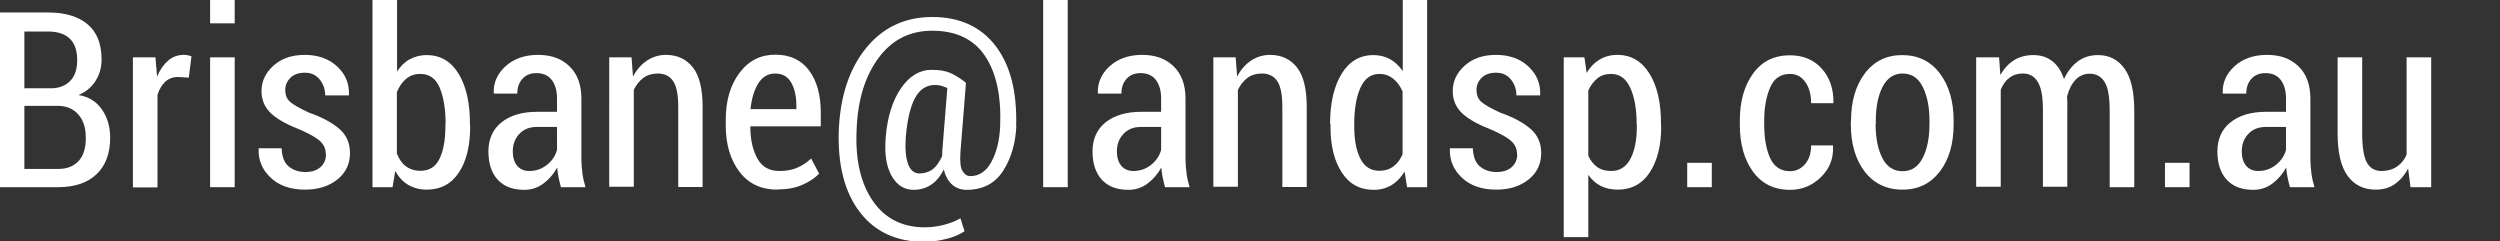
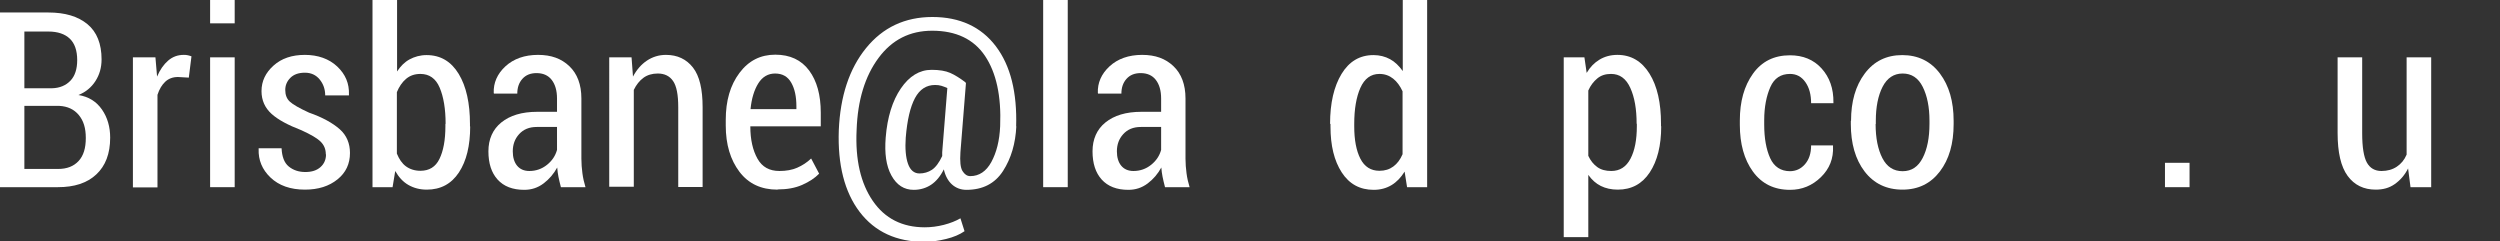
<svg xmlns="http://www.w3.org/2000/svg" id="Layer_1" data-name="Layer 1" viewBox="0 0 122.08 11.79">
  <rect x="0" y="0" width="122.08" height="11.79" fill="#333333" stroke="none" />
  <defs>
    <style>.cls-1 { fill: #fff; }</style>
  </defs>
  <path class="cls-1" d="m0 9.14V.61h2.36c.82.0 1.45.19 1.91.57s.69.96.69 1.72c0 .4-.1.75-.3 1.06s-.48.54-.83.68c.5.08.88.32 1.15.71s.4.85.4 1.37c0 .79-.23 1.38-.68 1.8s-1.07.62-1.87.62H0zm1.19-4.83h1.35c.38-.01.68-.14.9-.37s.33-.57.33-1c0-.47-.12-.82-.36-1.05s-.59-.35-1.05-.35H1.19v2.78zm0 .86v3.08h1.65c.43.0.76-.13 1-.39s.35-.63.35-1.12-.11-.84-.34-1.12-.55-.43-.96-.45H1.2z" />
  <path class="cls-1" d="m9.21 3.79-.52-.03c-.25.0-.46.08-.62.23s-.29.36-.38.64v4.52h-1.2V2.8h1.1l.08.94c.14-.33.32-.59.54-.78s.47-.28.76-.28c.07.0.14.0.21.02s.12.03.17.05l-.13 1.04z" />
  <path class="cls-1" d="m11.46 1.14h-1.2V0h1.2v1.14zm0 8h-1.2V2.8h1.2v6.34z" />
  <path class="cls-1" d="m15.91 7.54c0-.25-.08-.45-.25-.62s-.48-.35-.94-.56c-.65-.25-1.14-.51-1.46-.8s-.49-.66-.49-1.11c0-.49.2-.9.59-1.25s.9-.52 1.53-.52 1.18.19 1.58.57.59.83.57 1.37v.04h-1.16c0-.3-.09-.56-.27-.78s-.42-.33-.72-.33-.54.08-.71.25-.25.37-.25.59c0 .24.07.43.22.57s.46.32.94.54c.66.23 1.16.51 1.5.81s.5.7.5 1.16c0 .53-.2.96-.61 1.29s-.93.5-1.59.5c-.71.0-1.27-.2-1.68-.59s-.6-.86-.58-1.39v-.04h1.12c.02.41.13.71.35.89s.49.27.81.27.56-.08.74-.24.27-.37.27-.62z" />
  <path class="cls-1" d="m22.96 6.17c0 .94-.18 1.69-.55 2.25s-.89.84-1.57.84c-.34.0-.64-.08-.9-.23s-.47-.38-.64-.68l-.13.79h-.98V0h1.2v3.49c.17-.26.37-.46.61-.59s.52-.21.83-.21c.68.0 1.2.31 1.57.92s.55 1.43.55 2.45v.12zm-1.2-.12c0-.73-.1-1.32-.29-1.77s-.51-.67-.94-.67c-.28.0-.51.08-.7.24s-.34.38-.45.65v3c.11.27.25.48.44.62s.43.22.71.22c.43.0.74-.19.93-.58s.29-.92.29-1.59v-.12z" />
  <path class="cls-1" d="m27.39 9.14c-.05-.19-.09-.36-.12-.51s-.05-.3-.06-.45c-.17.31-.39.57-.67.78s-.59.31-.94.31c-.57.0-1-.17-1.3-.5s-.45-.79-.45-1.38.21-1.07.63-1.41 1-.52 1.75-.52h.97v-.65c0-.39-.09-.69-.26-.91s-.42-.33-.74-.33c-.29.0-.52.09-.69.28s-.25.43-.25.72h-1.14l-.01-.03c-.02-.49.17-.93.57-1.3s.94-.56 1.59-.56 1.14.18 1.53.55.59.9.59 1.58v2.94c0 .24.02.48.05.71s.08.45.15.68h-1.21zm-1.54-.79c.32.0.61-.1.86-.3s.41-.44.49-.73V6.2h-.99c-.37.0-.65.12-.86.35s-.31.51-.31.84c0 .29.07.53.21.7s.34.26.6.26z" />
  <path class="cls-1" d="m30.84 2.8.07.94c.18-.34.41-.6.68-.78s.58-.28.93-.28c.56.0 1 .21 1.32.62s.47 1.06.47 1.93v3.9h-1.19v-3.9c0-.6-.08-1.02-.25-1.27s-.42-.37-.75-.37c-.27.0-.51.07-.7.21s-.35.34-.47.59v4.73h-1.2V2.8h1.09z" />
  <path class="cls-1" d="m37.96 9.26c-.79.0-1.41-.29-1.85-.87s-.67-1.33-.67-2.26v-.28c0-.93.22-1.69.67-2.29s1.03-.89 1.75-.89 1.27.26 1.65.77.57 1.2.57 2.06v.67h-3.44c0 .65.12 1.17.35 1.58s.59.6 1.07.6c.33.0.62-.05.87-.16s.47-.25.68-.45l.39.74c-.21.22-.49.4-.83.55s-.74.22-1.18.22zm-.11-5.67c-.34.0-.62.16-.82.48s-.33.74-.38 1.26h2.24V5.2c0-.48-.08-.86-.25-1.16s-.43-.45-.79-.45z" />
  <path class="cls-1" d="m49.63 6.16c-.04.84-.25 1.57-.65 2.19s-1 .92-1.79.92c-.27.0-.51-.09-.7-.26s-.33-.42-.4-.74c-.17.34-.38.59-.62.75s-.53.25-.85.25c-.47.0-.83-.23-1.09-.7s-.34-1.09-.28-1.85c.08-1 .33-1.8.74-2.4s.91-.91 1.5-.91c.38.0.68.05.91.15s.48.26.76.47l-.02.02h.03l-.27 3.38c-.03.45.0.76.1.92s.22.25.38.25c.43.0.78-.23 1.03-.69s.4-1.04.43-1.75c.06-1.47-.19-2.61-.74-3.43S46.68 1.5 45.52 1.5c-1.09.0-1.96.44-2.62 1.33s-1.02 2.06-1.07 3.52c-.07 1.45.2 2.6.79 3.46s1.44 1.29 2.54 1.29c.3.0.62-.04.93-.12s.59-.19.81-.32l.2.63c-.23.16-.53.29-.9.38s-.72.14-1.06.14c-1.36.0-2.42-.49-3.16-1.46s-1.08-2.31-1.02-3.99c.07-1.66.51-3 1.33-4.01s1.9-1.52 3.24-1.52 2.38.48 3.1 1.43 1.04 2.26.99 3.92zm-5.4.54c-.04.55.0.99.11 1.3s.3.47.56.47c.22.0.43-.06.61-.18s.35-.35.5-.67c0-.02.0-.05.0-.08s0-.07.0-.11l.25-3.13c-.09-.04-.19-.08-.29-.11s-.2-.04-.31-.04c-.42.0-.75.21-.98.64s-.38 1.07-.45 1.92z" />
  <path class="cls-1" d="m52.14 9.14h-1.2V0h1.2v9.14z" />
  <path class="cls-1" d="m56.89 9.14c-.05-.19-.09-.36-.12-.51s-.05-.3-.06-.45c-.17.31-.39.57-.67.78s-.59.31-.94.31c-.57.0-1-.17-1.3-.5s-.45-.79-.45-1.38.21-1.07.63-1.41 1-.52 1.75-.52h.97v-.65c0-.39-.09-.69-.26-.91s-.42-.33-.74-.33c-.29.0-.52.09-.69.28s-.25.43-.25.72h-1.14l-.01-.03c-.02-.49.17-.93.57-1.3s.94-.56 1.59-.56 1.14.18 1.53.55.59.9.59 1.58v2.94c0 .24.02.48.05.71s.08.45.15.68h-1.21zm-1.54-.79c.32.0.61-.1.86-.3s.41-.44.49-.73V6.2h-.99c-.37.0-.65.12-.86.35s-.31.51-.31.84c0 .29.07.53.21.7s.34.26.6.26z" />
-   <path class="cls-1" d="m60.34 2.8.07.94c.18-.34.41-.6.68-.78s.58-.28.93-.28c.56.0 1 .21 1.32.62s.47 1.06.47 1.93v3.9h-1.19v-3.9c0-.6-.08-1.02-.25-1.27s-.42-.37-.75-.37c-.27.0-.51.07-.7.21s-.35.34-.47.59v4.73h-1.2V2.8h1.09z" />
  <path class="cls-1" d="m64.95 6.05c0-1.02.19-1.83.56-2.44s.89-.92 1.56-.92c.3.0.57.07.81.2s.44.33.62.58V0h1.19v9.14h-.98l-.12-.76c-.18.29-.39.51-.64.66s-.54.23-.87.23c-.67.0-1.19-.28-1.56-.85s-.55-1.31-.55-2.25v-.12zm1.18.12c0 .66.1 1.19.3 1.58s.51.59.93.59c.27.0.49-.07.68-.21s.34-.34.45-.6V4.46c-.12-.26-.27-.47-.46-.62s-.41-.23-.67-.23c-.42.0-.73.23-.93.68s-.3 1.04-.3 1.76v.12z" />
-   <path class="cls-1" d="m74.08 7.54c0-.25-.08-.45-.25-.62s-.48-.35-.94-.56c-.65-.25-1.14-.51-1.46-.8s-.49-.66-.49-1.11c0-.49.2-.9.59-1.25s.9-.52 1.53-.52 1.18.19 1.58.57.59.83.57 1.37v.04h-1.16c0-.3-.09-.56-.27-.78s-.42-.33-.72-.33-.54.08-.71.25-.25.37-.25.59c0 .24.07.43.22.57s.46.32.94.54c.66.23 1.16.51 1.5.81s.5.7.5 1.16c0 .53-.2.96-.61 1.29s-.93.5-1.59.5c-.71.0-1.27-.2-1.68-.59s-.6-.86-.58-1.39v-.04h1.12c.02.41.13.71.35.89s.49.27.81.27.56-.08.74-.24.27-.37.27-.62z" />
  <path class="cls-1" d="m81.12 6.17c0 .94-.19 1.69-.56 2.25s-.89.84-1.56.84c-.31.0-.59-.06-.83-.18s-.44-.3-.61-.54v3.04h-1.2V2.8h1.01l.11.76c.17-.29.38-.5.63-.65s.54-.23.87-.23c.67.0 1.19.31 1.57.92s.56 1.43.56 2.44v.12zm-1.2-.12c0-.72-.1-1.3-.31-1.76s-.52-.68-.94-.68c-.27.0-.49.07-.67.22s-.33.34-.44.59v3.19c.11.24.26.42.44.55s.41.19.68.19c.42.0.73-.2.94-.6s.31-.93.31-1.59v-.12z" />
-   <path class="cls-1" d="m83.59 9.14h-1.2V7.95h1.2v1.19z" />
  <path class="cls-1" d="m87.4 8.36c.29.0.54-.11.74-.34s.3-.53.3-.92h1.07v.04c.03.6-.17 1.1-.59 1.51s-.92.62-1.51.62c-.78.0-1.38-.3-1.81-.89s-.64-1.36-.64-2.28v-.22c0-.92.21-1.68.64-2.28s1.03-.9 1.81-.9c.63.0 1.15.21 1.54.64s.59.98.58 1.67v.03h-1.09c0-.42-.09-.76-.28-1.03s-.44-.4-.75-.4c-.45.0-.77.21-.96.64s-.3.97-.3 1.62v.22c0 .66.1 1.21.29 1.63s.52.64.97.64z" />
  <path class="cls-1" d="m90.39 5.9c0-.94.22-1.71.67-2.31s1.06-.9 1.83-.9 1.39.3 1.84.9.67 1.37.67 2.31v.16c0 .95-.22 1.72-.67 2.31s-1.05.89-1.83.89-1.4-.3-1.85-.89-.67-1.37-.67-2.31V5.9zm1.2.16c0 .68.11 1.23.33 1.66s.55.64.99.64.76-.22.98-.65.33-.98.33-1.66v-.16c0-.66-.11-1.21-.33-1.65s-.55-.65-.98-.65-.76.22-.98.65-.33.99-.33 1.65v.16z" />
-   <path class="cls-1" d="m97.62 2.8.06.86c.18-.31.4-.55.67-.72s.59-.25.95-.25.66.1.91.29.45.49.58.88c.17-.37.39-.65.67-.86s.61-.31.99-.31c.55.0.98.22 1.3.67s.47 1.13.47 2.04v3.74h-1.2V5.39c0-.66-.08-1.12-.25-1.39s-.41-.4-.73-.4c-.27.0-.5.1-.69.3s-.32.47-.41.8c0 .07.0.14.01.22s0 .15.0.23v3.97h-1.19V5.37c0-.64-.08-1.09-.25-1.37s-.41-.41-.73-.41c-.26.0-.48.07-.66.21s-.32.33-.42.58v4.74h-1.2V2.8h1.1z" />
  <path class="cls-1" d="m106.92 9.14h-1.2V7.95h1.2v1.19z" />
-   <path class="cls-1" d="m111.82 9.14c-.05-.19-.09-.36-.12-.51s-.05-.3-.06-.45c-.17.31-.39.57-.67.78s-.59.31-.94.31c-.57.0-1-.17-1.3-.5s-.45-.79-.45-1.38.21-1.07.63-1.41 1-.52 1.75-.52h.97v-.65c0-.39-.09-.69-.26-.91s-.42-.33-.74-.33c-.29.0-.52.09-.69.28s-.25.43-.25.72h-1.14l-.01-.03c-.02-.49.17-.93.57-1.3s.94-.56 1.59-.56 1.14.18 1.53.55.59.9.59 1.58v2.94c0 .24.02.48.05.71s.08.45.15.68h-1.21zm-1.54-.79c.32.0.61-.1.86-.3s.41-.44.49-.73V6.2h-.99c-.37.0-.65.12-.86.35s-.31.51-.31.84c0 .29.07.53.21.7s.34.26.6.26z" />
  <path class="cls-1" d="m117.6 8.21c-.17.34-.39.59-.66.78s-.57.27-.93.27c-.58.0-1.04-.22-1.37-.67s-.49-1.15-.49-2.09V2.8h1.2v3.71c0 .68.08 1.16.23 1.43s.39.41.71.41c.29.0.54-.07.75-.21s.37-.33.48-.59V2.8h1.2v6.34h-1.01l-.12-.93z" />
</svg>